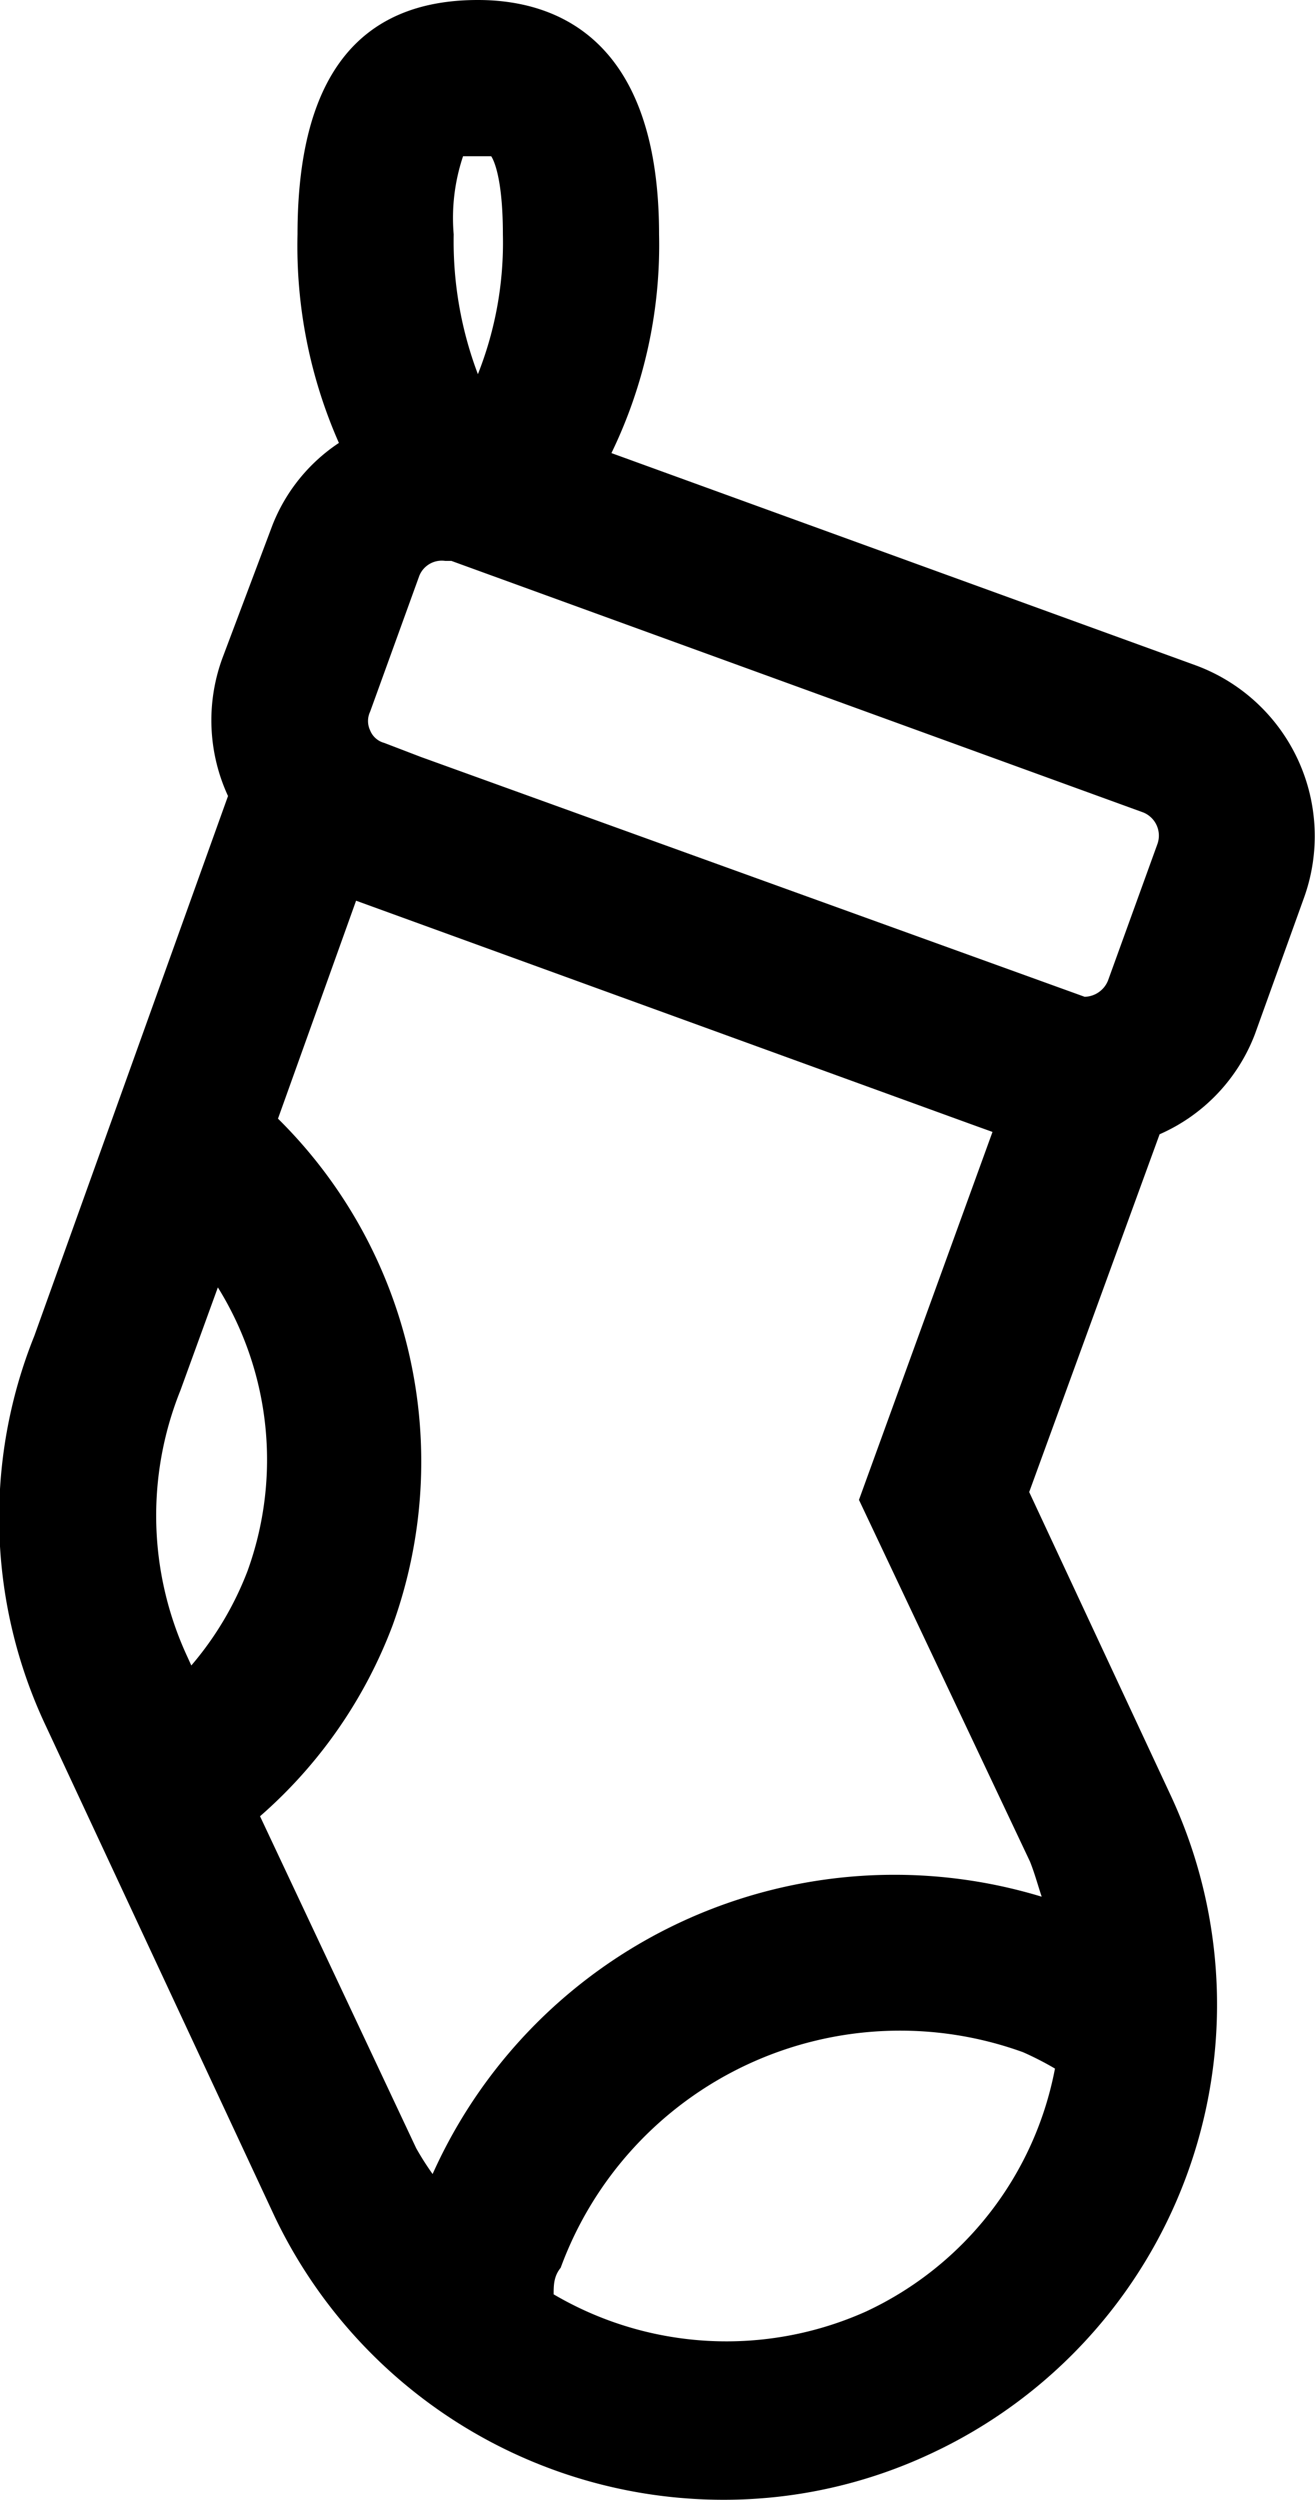
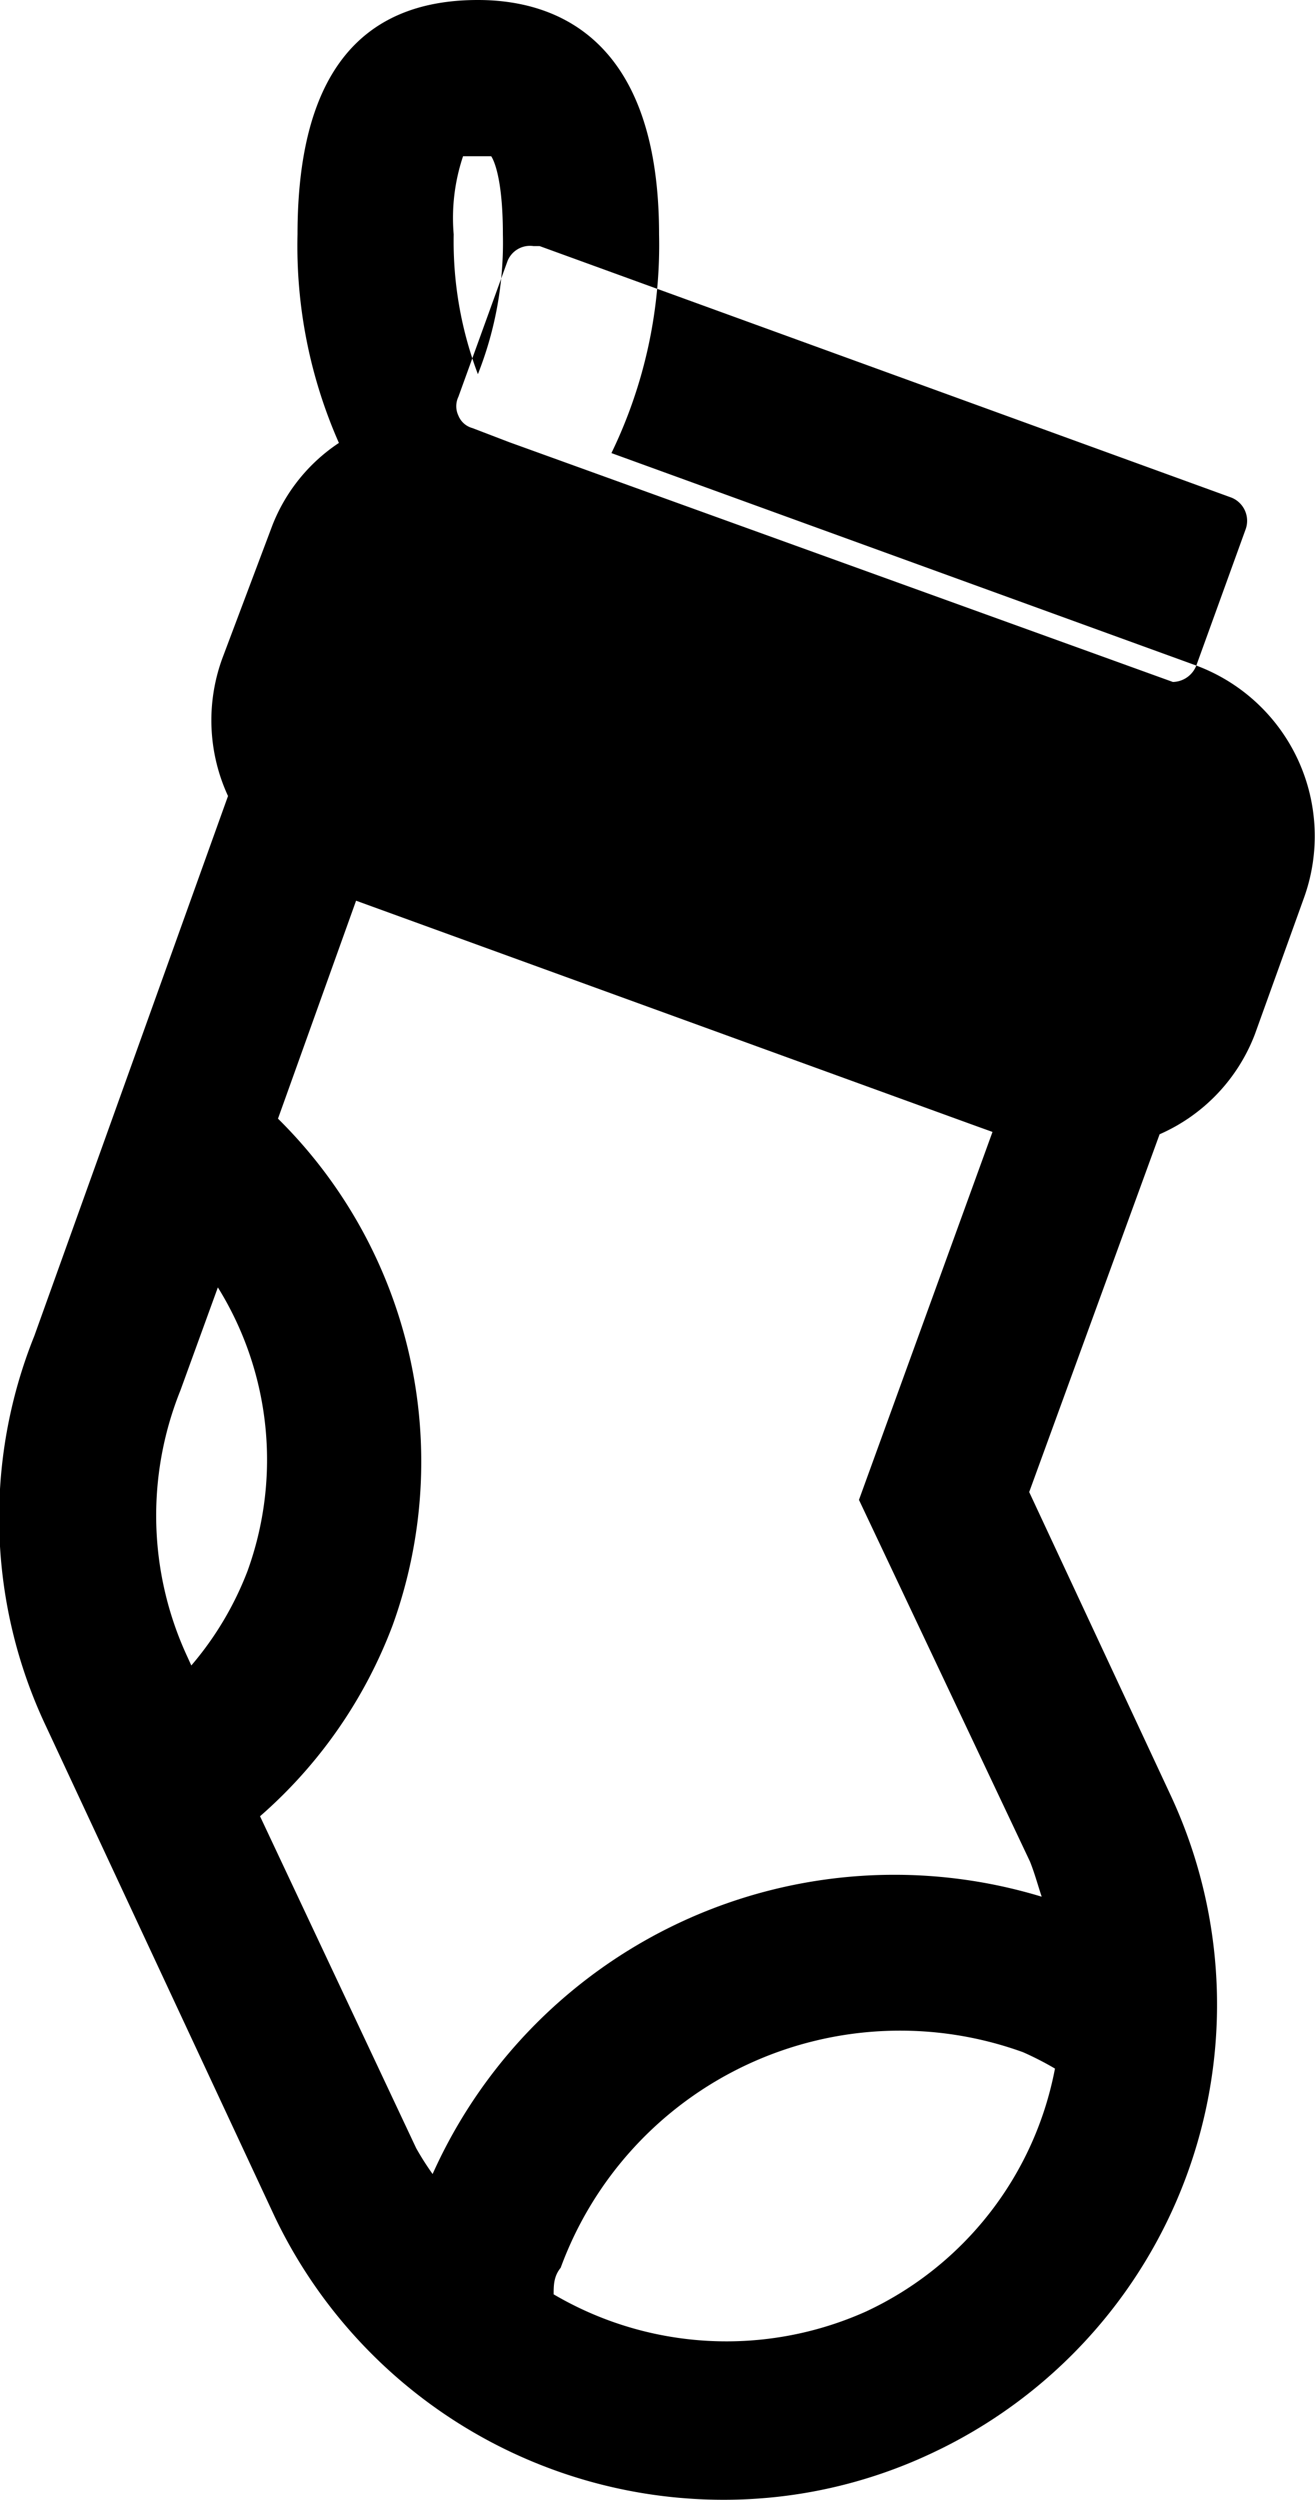
<svg xmlns="http://www.w3.org/2000/svg" viewBox="0 0 16.84 32">
-   <path d="M15.32 8.52 7.83 5.8A6.1 6.1 0 0 0 8.44 3c0-2.45-1.26-3-2.32-3-1.54 0-2.31 1-2.31 3a6.24 6.24 0 0 0 .53 2.67 2.25 2.25 0 0 0-.85 1.05l-.64 1.7a2.31 2.31 0 0 0 .07 1.77L.44 17.1a6.24 6.24 0 0 0 .15 5l2.93 6.28A6.37 6.37 0 0 0 9.26 32a6.24 6.24 0 0 0 2.68-.6A6.34 6.34 0 0 0 15 23l-1.82-3.9 1.67-4.58a2.29 2.29 0 0 0 1.22-1.28l.63-1.75a2.33 2.33 0 0 0-1.38-2.97Zm-.5 2.29-.63 1.74a.33.33 0 0 1-.3.21l-8.5-3.07-.47-.18a.27.27 0 0 1-.18-.16.28.28 0 0 1 0-.24l.63-1.74a.31.31 0 0 1 .33-.19h.08l8.86 3.22a.32.32 0 0 1 .18.41ZM5.93 2h.36s.15.19.15 1a4.57 4.57 0 0 1-.32 1.79A4.8 4.8 0 0 1 5.81 3a2.48 2.48 0 0 1 .12-1ZM3.17 20.11a4.13 4.13 0 0 1-.72 1.21l-.05-.11a4.29 4.29 0 0 1-.09-3.41l.48-1.32a4.18 4.18 0 0 1 .38 3.63Zm7.92 9.48a4.37 4.37 0 0 1-4-.22c0-.11 0-.23.09-.34a4.63 4.63 0 0 1 5.92-2.76 4 4 0 0 1 .41.21 4.32 4.32 0 0 1-2.42 3.11Zm2.1-5.76c.06.15.1.3.15.45a6.48 6.48 0 0 0-7.8 3.55 3.7 3.7 0 0 1-.21-.33l-2-4.25a6.09 6.09 0 0 0 1.7-2.45 6.17 6.17 0 0 0-1.47-6.48l1-2.79 7.9 2.87.25.09L11 19.2Z" />
+   <path d="M15.32 8.52 7.83 5.8A6.1 6.1 0 0 0 8.44 3c0-2.45-1.26-3-2.32-3-1.54 0-2.31 1-2.31 3a6.24 6.24 0 0 0 .53 2.67 2.25 2.25 0 0 0-.85 1.05l-.64 1.7a2.31 2.31 0 0 0 .07 1.77L.44 17.1a6.24 6.24 0 0 0 .15 5l2.93 6.28A6.37 6.37 0 0 0 9.26 32a6.24 6.24 0 0 0 2.68-.6A6.34 6.34 0 0 0 15 23l-1.82-3.9 1.67-4.58a2.29 2.29 0 0 0 1.22-1.28l.63-1.75a2.33 2.33 0 0 0-1.38-2.97Za.33.33 0 0 1-.3.21l-8.5-3.07-.47-.18a.27.27 0 0 1-.18-.16.28.28 0 0 1 0-.24l.63-1.74a.31.31 0 0 1 .33-.19h.08l8.86 3.22a.32.32 0 0 1 .18.41ZM5.93 2h.36s.15.19.15 1a4.57 4.57 0 0 1-.32 1.79A4.8 4.8 0 0 1 5.81 3a2.48 2.48 0 0 1 .12-1ZM3.17 20.11a4.13 4.13 0 0 1-.72 1.21l-.05-.11a4.29 4.29 0 0 1-.09-3.41l.48-1.32a4.18 4.18 0 0 1 .38 3.63Zm7.92 9.48a4.37 4.37 0 0 1-4-.22c0-.11 0-.23.09-.34a4.63 4.63 0 0 1 5.92-2.76 4 4 0 0 1 .41.21 4.32 4.32 0 0 1-2.42 3.11Zm2.1-5.76c.06.15.1.3.15.45a6.48 6.48 0 0 0-7.8 3.55 3.7 3.7 0 0 1-.21-.33l-2-4.25a6.09 6.09 0 0 0 1.7-2.45 6.17 6.17 0 0 0-1.47-6.48l1-2.79 7.9 2.87.25.09L11 19.2Z" />
</svg>